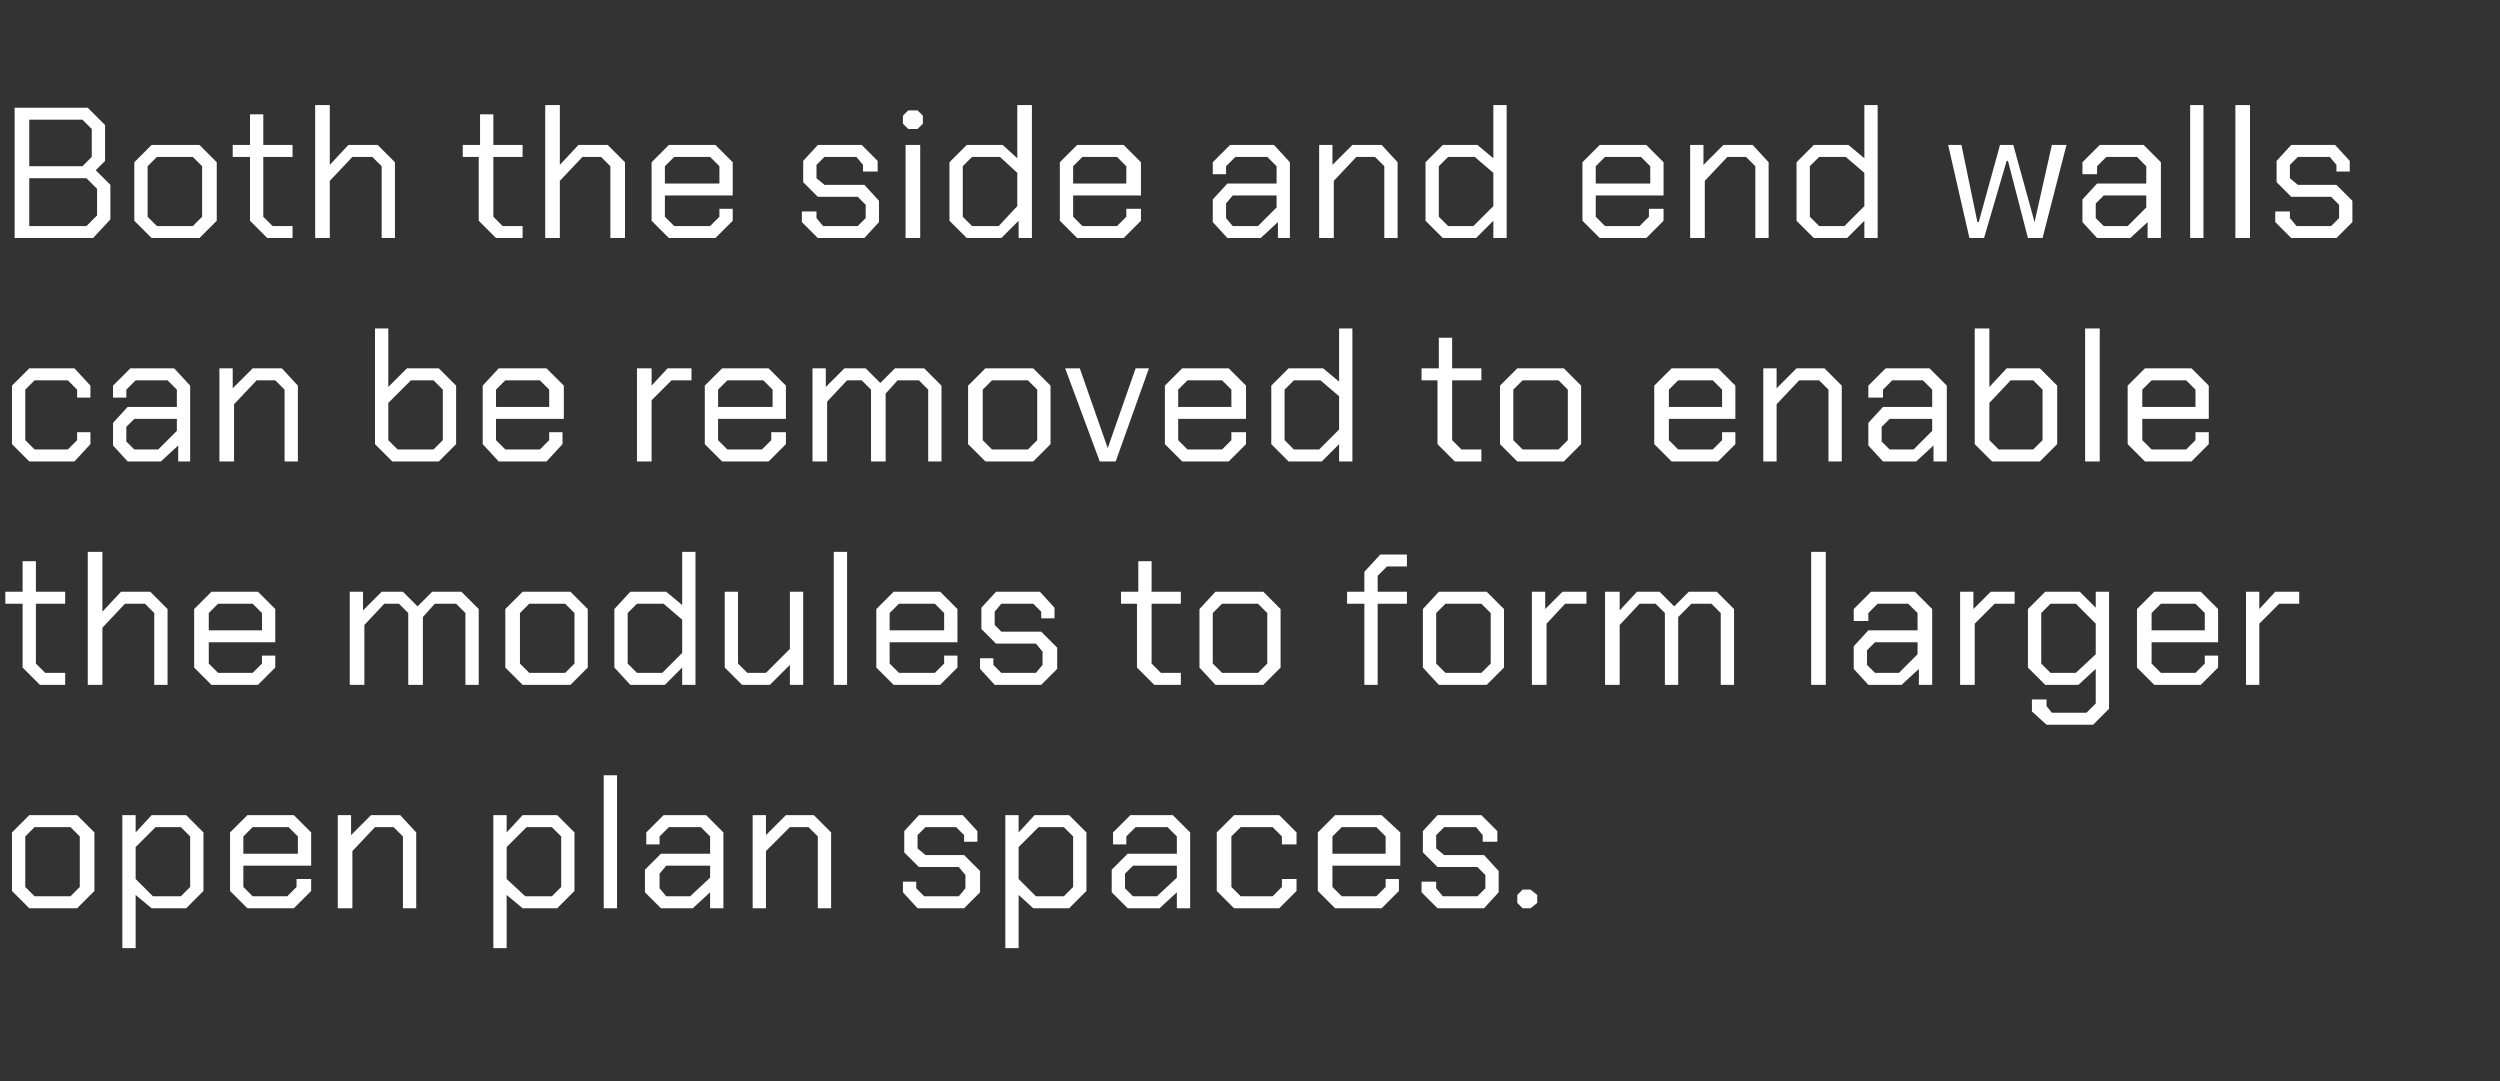
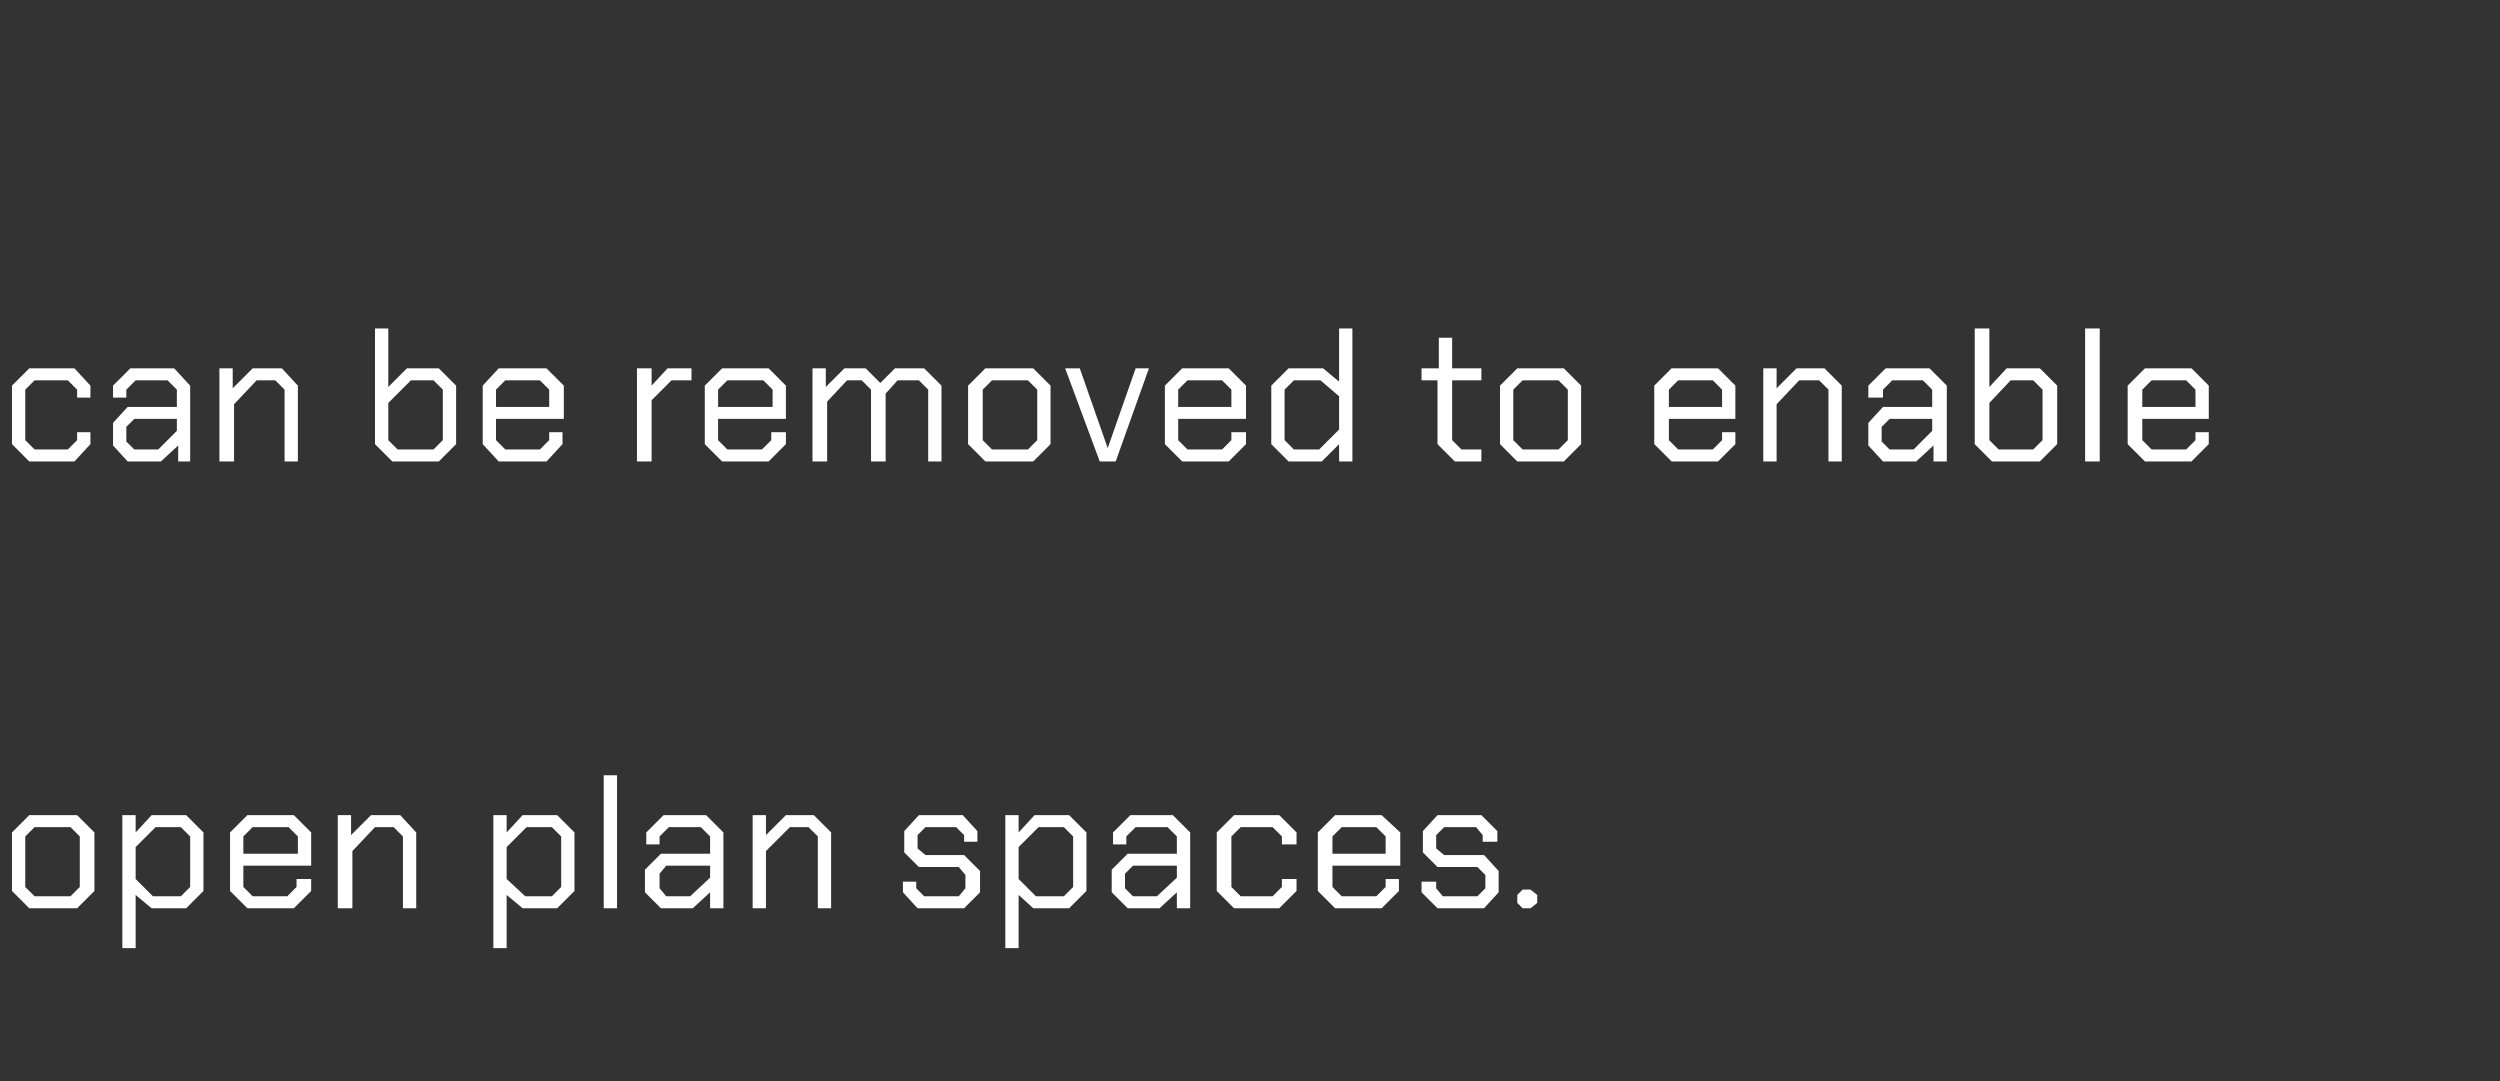
<svg xmlns="http://www.w3.org/2000/svg" version="1.1" width="188px" height="81.3px" viewBox="0 -4 188 81.3" style="top:-4px">
  <rect x="0" y="-4" width="188" height="81.3" fill="#333333" stroke="none" />
  <desc>Both the side and end walls can be removed to enable the modules to form larger open plan spaces.</desc>
  <defs />
  <g id="Polygon155004">
    <path d="M 0.9 63 L 0.9 58.6 L 2.2 57.3 L 5.8 57.3 L 7.1 58.6 L 7.1 63 L 5.8 64.3 L 2.2 64.3 L 0.9 63 Z M 5.3 63.4 L 6 62.7 L 6 58.9 L 5.3 58.2 L 2.6 58.2 L 1.9 58.9 L 1.9 62.7 L 2.6 63.4 L 5.3 63.4 Z M 9.2 57.3 L 10.2 57.3 L 10.2 58.6 L 11.4 57.3 L 14 57.3 L 15.3 58.6 L 15.3 63 L 14 64.3 L 11.4 64.3 L 10.2 63.3 L 10.2 67.3 L 9.2 67.3 L 9.2 57.3 Z M 13.6 63.4 L 14.3 62.7 L 14.3 58.9 L 13.6 58.2 L 11.7 58.2 L 10.2 59.7 L 10.2 62.1 L 11.5 63.4 L 13.6 63.4 Z M 17.3 63 L 17.3 58.6 L 18.6 57.3 L 22.1 57.3 L 23.4 58.6 L 23.4 61.1 L 18.3 61.1 L 18.3 62.7 L 19 63.4 L 21.6 63.4 L 22.3 62.7 L 22.3 62.1 L 23.4 62.1 L 23.4 63 L 22.1 64.3 L 18.6 64.3 L 17.3 63 Z M 22.4 60.2 L 22.4 58.9 L 21.7 58.2 L 19 58.2 L 18.3 58.9 L 18.3 60.2 L 22.4 60.2 Z M 25.4 57.3 L 26.4 57.3 L 26.4 58.8 L 27.9 57.3 L 30.1 57.3 L 31.3 58.6 L 31.3 64.3 L 30.3 64.3 L 30.3 58.9 L 29.6 58.2 L 28.2 58.2 L 26.5 60 L 26.5 64.3 L 25.4 64.3 L 25.4 57.3 Z M 37.1 57.3 L 38.1 57.3 L 38.1 58.6 L 39.3 57.3 L 41.9 57.3 L 43.2 58.6 L 43.2 63 L 41.9 64.3 L 39.3 64.3 L 38.1 63.3 L 38.1 67.3 L 37.1 67.3 L 37.1 57.3 Z M 41.5 63.4 L 42.2 62.7 L 42.2 58.9 L 41.5 58.2 L 39.6 58.2 L 38.1 59.7 L 38.1 62.1 L 39.5 63.4 L 41.5 63.4 Z M 45.4 54.3 L 46.4 54.3 L 46.4 64.3 L 45.4 64.3 L 45.4 54.3 Z M 48.5 63.1 L 48.5 61.4 L 49.7 60.2 L 53.4 60.2 L 53.4 58.9 L 52.7 58.2 L 50.3 58.2 L 49.6 58.9 L 49.6 59.5 L 48.6 59.5 L 48.6 58.6 L 49.9 57.3 L 53.1 57.3 L 54.4 58.6 L 54.4 64.3 L 53.4 64.3 L 53.4 63.1 L 52.1 64.3 L 49.7 64.3 L 48.5 63.1 Z M 51.9 63.4 L 53.4 62 L 53.4 61.1 L 50.1 61.1 L 49.6 61.7 L 49.6 62.8 L 50.1 63.4 L 51.9 63.4 Z M 56.6 57.3 L 57.6 57.3 L 57.6 58.8 L 59.1 57.3 L 61.2 57.3 L 62.5 58.6 L 62.5 64.3 L 61.5 64.3 L 61.5 58.9 L 60.8 58.2 L 59.4 58.2 L 57.6 60 L 57.6 64.3 L 56.6 64.3 L 56.6 57.3 Z M 67.9 63.1 L 67.9 62.3 L 68.9 62.3 L 68.9 62.8 L 69.5 63.4 L 72.1 63.4 L 72.6 62.8 L 72.6 61.8 L 72.1 61.2 L 69.1 61.2 L 68 60.1 L 68 58.5 L 69.1 57.3 L 72.4 57.3 L 73.5 58.5 L 73.5 59.3 L 72.5 59.3 L 72.5 58.8 L 71.9 58.2 L 69.6 58.2 L 69 58.8 L 69 59.8 L 69.6 60.3 L 72.5 60.3 L 73.7 61.5 L 73.7 63.1 L 72.5 64.3 L 69 64.3 L 67.9 63.1 Z M 75.6 57.3 L 76.6 57.3 L 76.6 58.6 L 77.8 57.3 L 80.4 57.3 L 81.7 58.6 L 81.7 63 L 80.4 64.3 L 77.7 64.3 L 76.6 63.3 L 76.6 67.3 L 75.6 67.3 L 75.6 57.3 Z M 80 63.4 L 80.7 62.7 L 80.7 58.9 L 80 58.2 L 78.1 58.2 L 76.6 59.7 L 76.6 62.1 L 77.9 63.4 L 80 63.4 Z M 83.6 63.1 L 83.6 61.4 L 84.8 60.2 L 88.5 60.2 L 88.5 58.9 L 87.8 58.2 L 85.4 58.2 L 84.7 58.9 L 84.7 59.5 L 83.7 59.5 L 83.7 58.6 L 85 57.3 L 88.2 57.3 L 89.5 58.6 L 89.5 64.3 L 88.5 64.3 L 88.5 63.1 L 87.2 64.3 L 84.8 64.3 L 83.6 63.1 Z M 87 63.4 L 88.5 62 L 88.5 61.1 L 85.2 61.1 L 84.6 61.7 L 84.6 62.8 L 85.2 63.4 L 87 63.4 Z M 91.5 63 L 91.5 58.6 L 92.8 57.3 L 96.2 57.3 L 97.5 58.6 L 97.5 59.5 L 96.4 59.5 L 96.4 58.9 L 95.7 58.2 L 93.3 58.2 L 92.6 58.9 L 92.6 62.7 L 93.3 63.4 L 95.7 63.4 L 96.4 62.7 L 96.4 62.1 L 97.5 62.1 L 97.5 63 L 96.2 64.3 L 92.8 64.3 L 91.5 63 Z M 99.1 63 L 99.1 58.6 L 100.4 57.3 L 103.9 57.3 L 105.3 58.6 L 105.3 61.1 L 100.2 61.1 L 100.2 62.7 L 100.9 63.4 L 103.5 63.4 L 104.2 62.7 L 104.2 62.1 L 105.2 62.1 L 105.2 63 L 103.9 64.3 L 100.4 64.3 L 99.1 63 Z M 104.2 60.2 L 104.2 58.9 L 103.5 58.2 L 100.9 58.2 L 100.2 58.9 L 100.2 60.2 L 104.2 60.2 Z M 106.9 63.1 L 106.9 62.3 L 108 62.3 L 108 62.8 L 108.5 63.4 L 111.1 63.4 L 111.7 62.8 L 111.7 61.8 L 111.1 61.2 L 108.1 61.2 L 107 60.1 L 107 58.5 L 108.1 57.3 L 111.4 57.3 L 112.6 58.5 L 112.6 59.3 L 111.5 59.3 L 111.5 58.8 L 111 58.2 L 108.6 58.2 L 108 58.8 L 108 59.8 L 108.6 60.3 L 111.6 60.3 L 112.7 61.5 L 112.7 63.1 L 111.6 64.3 L 108.1 64.3 L 106.9 63.1 Z M 114.1 63.9 L 114.1 63.3 L 114.5 62.9 L 115.1 62.9 L 115.6 63.3 L 115.6 63.9 L 115.1 64.3 L 114.5 64.3 L 114.1 63.9 Z " stroke="none" fill="#fff" />
  </g>
  <g id="Polygon155003">
-     <path d="M 1.7 46.2 L 1.7 41.4 L 0.4 41.4 L 0.4 40.5 L 1.7 40.5 L 1.7 38.2 L 2.7 38.2 L 2.7 40.5 L 4.9 40.5 L 4.9 41.4 L 2.7 41.4 L 2.7 45.9 L 3.4 46.6 L 4.9 46.6 L 4.9 47.5 L 3 47.5 L 1.7 46.2 Z M 6.6 37.5 L 7.7 37.5 L 7.7 42 L 9.1 40.5 L 11.3 40.5 L 12.6 41.8 L 12.6 47.5 L 11.6 47.5 L 11.6 42.1 L 10.9 41.4 L 9.4 41.4 L 7.7 43.2 L 7.7 47.5 L 6.6 47.5 L 6.6 37.5 Z M 14.6 46.2 L 14.6 41.8 L 15.9 40.5 L 19.4 40.5 L 20.7 41.8 L 20.7 44.3 L 15.7 44.3 L 15.7 45.9 L 16.4 46.6 L 19 46.6 L 19.7 45.9 L 19.7 45.3 L 20.7 45.3 L 20.7 46.2 L 19.4 47.5 L 15.9 47.5 L 14.6 46.2 Z M 19.7 43.4 L 19.7 42.1 L 19 41.4 L 16.4 41.4 L 15.7 42.1 L 15.7 43.4 L 19.7 43.4 Z M 26.3 40.5 L 27.3 40.5 L 27.3 41.9 L 28.7 40.5 L 30.3 40.5 L 31.4 41.6 L 32.5 40.5 L 34.7 40.5 L 36 41.8 L 36 47.5 L 35 47.5 L 35 42.1 L 34.3 41.4 L 32.7 41.4 L 31.8 42.4 L 31.8 47.5 L 30.7 47.5 L 30.7 42.1 L 30 41.4 L 28.9 41.4 L 27.4 43 L 27.4 47.5 L 26.3 47.5 L 26.3 40.5 Z M 38 46.2 L 38 41.8 L 39.3 40.5 L 42.9 40.5 L 44.2 41.8 L 44.2 46.2 L 42.9 47.5 L 39.3 47.5 L 38 46.2 Z M 42.5 46.6 L 43.2 45.9 L 43.2 42.1 L 42.5 41.4 L 39.8 41.4 L 39.1 42.1 L 39.1 45.9 L 39.8 46.6 L 42.5 46.6 Z M 46.2 46.2 L 46.2 41.8 L 47.4 40.5 L 50.1 40.5 L 51.3 41.5 L 51.3 37.5 L 52.3 37.5 L 52.3 47.5 L 51.3 47.5 L 51.3 46.2 L 50 47.5 L 47.4 47.5 L 46.2 46.2 Z M 49.8 46.6 L 51.3 45.1 L 51.3 42.6 L 49.9 41.4 L 47.9 41.4 L 47.2 42.1 L 47.2 45.9 L 47.9 46.6 L 49.8 46.6 Z M 54.5 46.2 L 54.5 40.5 L 55.5 40.5 L 55.5 45.9 L 56.2 46.6 L 57.6 46.6 L 59.4 44.8 L 59.4 40.5 L 60.4 40.5 L 60.4 47.5 L 59.4 47.5 L 59.4 46 L 57.9 47.5 L 55.8 47.5 L 54.5 46.2 Z M 62.7 37.5 L 63.7 37.5 L 63.7 47.5 L 62.7 47.5 L 62.7 37.5 Z M 65.9 46.2 L 65.9 41.8 L 67.2 40.5 L 70.7 40.5 L 72 41.8 L 72 44.3 L 66.9 44.3 L 66.9 45.9 L 67.6 46.6 L 70.3 46.6 L 71 45.9 L 71 45.3 L 72 45.3 L 72 46.2 L 70.7 47.5 L 67.2 47.5 L 65.9 46.2 Z M 71 43.4 L 71 42.1 L 70.3 41.4 L 67.6 41.4 L 66.9 42.1 L 66.9 43.4 L 71 43.4 Z M 73.7 46.3 L 73.7 45.5 L 74.7 45.5 L 74.7 46 L 75.3 46.6 L 77.9 46.6 L 78.4 46 L 78.4 45 L 77.9 44.4 L 74.9 44.4 L 73.8 43.3 L 73.8 41.7 L 74.9 40.5 L 78.2 40.5 L 79.3 41.7 L 79.3 42.5 L 78.3 42.5 L 78.3 42 L 77.7 41.4 L 75.3 41.4 L 74.8 42 L 74.8 43 L 75.3 43.5 L 78.3 43.5 L 79.5 44.7 L 79.5 46.3 L 78.3 47.5 L 74.8 47.5 L 73.7 46.3 Z M 85.5 46.2 L 85.5 41.4 L 84.3 41.4 L 84.3 40.5 L 85.6 40.5 L 85.6 38.2 L 86.6 38.2 L 86.6 40.5 L 88.8 40.5 L 88.8 41.4 L 86.6 41.4 L 86.6 45.9 L 87.3 46.6 L 88.8 46.6 L 88.8 47.5 L 86.8 47.5 L 85.5 46.2 Z M 90.2 46.2 L 90.2 41.8 L 91.4 40.5 L 95 40.5 L 96.3 41.8 L 96.3 46.2 L 95 47.5 L 91.4 47.5 L 90.2 46.2 Z M 94.6 46.6 L 95.3 45.9 L 95.3 42.1 L 94.6 41.4 L 91.9 41.4 L 91.2 42.1 L 91.2 45.9 L 91.9 46.6 L 94.6 46.6 Z M 102.6 41.4 L 101.3 41.4 L 101.3 40.5 L 102.6 40.5 L 102.6 39 L 103.8 37.7 L 105.8 37.7 L 105.8 38.6 L 104.3 38.6 L 103.6 39.3 L 103.6 40.5 L 105.8 40.5 L 105.8 41.4 L 103.6 41.4 L 103.6 47.5 L 102.6 47.5 L 102.6 41.4 Z M 107 46.2 L 107 41.8 L 108.2 40.5 L 111.8 40.5 L 113.1 41.8 L 113.1 46.2 L 111.8 47.5 L 108.2 47.5 L 107 46.2 Z M 111.4 46.6 L 112.1 45.9 L 112.1 42.1 L 111.4 41.4 L 108.7 41.4 L 108 42.1 L 108 45.9 L 108.7 46.6 L 111.4 46.6 Z M 115.2 40.5 L 116.2 40.5 L 116.2 41.8 L 117.5 40.5 L 119.3 40.5 L 119.3 41.4 L 117.7 41.4 L 116.3 42.9 L 116.3 47.5 L 115.2 47.5 L 115.2 40.5 Z M 120.7 40.5 L 121.8 40.5 L 121.8 41.9 L 123.1 40.5 L 124.8 40.5 L 125.9 41.6 L 127 40.5 L 129.1 40.5 L 130.4 41.8 L 130.4 47.5 L 129.4 47.5 L 129.4 42.1 L 128.7 41.4 L 127.2 41.4 L 126.2 42.4 L 126.2 47.5 L 125.2 47.5 L 125.2 42.1 L 124.5 41.4 L 123.3 41.4 L 121.8 43 L 121.8 47.5 L 120.7 47.5 L 120.7 40.5 Z M 136.2 37.5 L 137.3 37.5 L 137.3 47.5 L 136.2 47.5 L 136.2 37.5 Z M 139.4 46.3 L 139.4 44.6 L 140.5 43.4 L 144.2 43.4 L 144.2 42.1 L 143.5 41.4 L 141.2 41.4 L 140.5 42.1 L 140.5 42.7 L 139.4 42.7 L 139.4 41.8 L 140.7 40.5 L 144 40.5 L 145.3 41.8 L 145.3 47.5 L 144.3 47.5 L 144.3 46.3 L 143 47.5 L 140.5 47.5 L 139.4 46.3 Z M 142.8 46.6 L 144.2 45.2 L 144.2 44.3 L 141 44.3 L 140.4 44.9 L 140.4 46 L 141 46.6 L 142.8 46.6 Z M 147.4 40.5 L 148.4 40.5 L 148.4 41.8 L 149.7 40.5 L 151.5 40.5 L 151.5 41.4 L 150 41.4 L 148.5 42.9 L 148.5 47.5 L 147.4 47.5 L 147.4 40.5 Z M 158.6 40.5 L 158.6 49.3 L 157.4 50.5 L 153.9 50.5 L 152.8 49.5 L 152.8 48.6 L 153.9 48.6 L 153.9 49.1 L 154.3 49.6 L 156.9 49.6 L 157.6 48.9 L 157.6 46.3 L 156.3 47.5 L 153.8 47.5 L 152.5 46.2 L 152.5 41.8 L 153.8 40.5 L 156.4 40.5 L 157.6 41.7 L 157.6 40.5 L 158.6 40.5 Z M 157.6 42.9 L 156.1 41.4 L 154.2 41.4 L 153.5 42.1 L 153.5 45.9 L 154.2 46.6 L 156.1 46.6 L 157.6 45.2 L 157.6 42.9 Z M 160.7 46.2 L 160.7 41.8 L 162 40.5 L 165.5 40.5 L 166.8 41.8 L 166.8 44.3 L 161.8 44.3 L 161.8 45.9 L 162.5 46.6 L 165.1 46.6 L 165.8 45.9 L 165.8 45.3 L 166.8 45.3 L 166.8 46.2 L 165.5 47.5 L 162 47.5 L 160.7 46.2 Z M 165.8 43.4 L 165.8 42.1 L 165.1 41.4 L 162.5 41.4 L 161.8 42.1 L 161.8 43.4 L 165.8 43.4 Z M 168.9 40.5 L 169.9 40.5 L 169.9 41.8 L 171.1 40.5 L 172.9 40.5 L 172.9 41.4 L 171.4 41.4 L 169.9 42.9 L 169.9 47.5 L 168.9 47.5 L 168.9 40.5 Z " stroke="none" fill="#fff" />
-   </g>
+     </g>
  <g id="Polygon155002">
    <path d="M 0.9 29.4 L 0.9 25 L 2.2 23.7 L 5.6 23.7 L 6.8 25 L 6.8 25.9 L 5.8 25.9 L 5.8 25.3 L 5.1 24.6 L 2.6 24.6 L 1.9 25.3 L 1.9 29.1 L 2.6 29.8 L 5.1 29.8 L 5.8 29.1 L 5.8 28.5 L 6.8 28.5 L 6.8 29.4 L 5.6 30.7 L 2.2 30.7 L 0.9 29.4 Z M 8.5 29.5 L 8.5 27.8 L 9.6 26.6 L 13.3 26.6 L 13.3 25.3 L 12.6 24.6 L 10.2 24.6 L 9.5 25.3 L 9.5 25.9 L 8.5 25.9 L 8.5 25 L 9.8 23.7 L 13.1 23.7 L 14.3 25 L 14.3 30.7 L 13.4 30.7 L 13.4 29.5 L 12.1 30.7 L 9.6 30.7 L 8.5 29.5 Z M 11.9 29.8 L 13.3 28.4 L 13.3 27.5 L 10.1 27.5 L 9.5 28.1 L 9.5 29.2 L 10.1 29.8 L 11.9 29.8 Z M 16.5 23.7 L 17.5 23.7 L 17.5 25.2 L 19 23.7 L 21.2 23.7 L 22.4 25 L 22.4 30.7 L 21.4 30.7 L 21.4 25.3 L 20.7 24.6 L 19.3 24.6 L 17.6 26.4 L 17.6 30.7 L 16.5 30.7 L 16.5 23.7 Z M 28.2 29.4 L 28.2 20.7 L 29.2 20.7 L 29.2 25.1 L 30.6 23.7 L 33 23.7 L 34.3 25 L 34.3 29.4 L 33 30.7 L 29.5 30.7 L 28.2 29.4 Z M 32.6 29.8 L 33.3 29.1 L 33.3 25.3 L 32.6 24.6 L 30.9 24.6 L 29.2 26.3 L 29.2 29.1 L 29.9 29.8 L 32.6 29.8 Z M 36.3 29.4 L 36.3 25 L 37.5 23.7 L 41.1 23.7 L 42.4 25 L 42.4 27.5 L 37.3 27.5 L 37.3 29.1 L 38 29.8 L 40.6 29.8 L 41.3 29.1 L 41.3 28.5 L 42.3 28.5 L 42.3 29.4 L 41.1 30.7 L 37.5 30.7 L 36.3 29.4 Z M 41.3 26.6 L 41.3 25.3 L 40.6 24.6 L 38 24.6 L 37.3 25.3 L 37.3 26.6 L 41.3 26.6 Z M 47.9 23.7 L 49 23.7 L 49 25 L 50.2 23.7 L 52 23.7 L 52 24.6 L 50.5 24.6 L 49 26.1 L 49 30.7 L 47.9 30.7 L 47.9 23.7 Z M 53 29.4 L 53 25 L 54.3 23.7 L 57.8 23.7 L 59.1 25 L 59.1 27.5 L 54 27.5 L 54 29.1 L 54.7 29.8 L 57.3 29.8 L 58 29.1 L 58 28.5 L 59.1 28.5 L 59.1 29.4 L 57.8 30.7 L 54.3 30.7 L 53 29.4 Z M 58.1 26.6 L 58.1 25.3 L 57.4 24.6 L 54.7 24.6 L 54 25.3 L 54 26.6 L 58.1 26.6 Z M 61.1 23.7 L 62.1 23.7 L 62.1 25.1 L 63.5 23.7 L 65.1 23.7 L 66.2 24.8 L 67.3 23.7 L 69.5 23.7 L 70.8 25 L 70.8 30.7 L 69.8 30.7 L 69.8 25.3 L 69.1 24.6 L 67.5 24.6 L 66.6 25.6 L 66.6 30.7 L 65.5 30.7 L 65.5 25.3 L 64.8 24.6 L 63.7 24.6 L 62.2 26.2 L 62.2 30.7 L 61.1 30.7 L 61.1 23.7 Z M 72.8 29.4 L 72.8 25 L 74.1 23.7 L 77.7 23.7 L 79 25 L 79 29.4 L 77.7 30.7 L 74.1 30.7 L 72.8 29.4 Z M 77.3 29.8 L 78 29.1 L 78 25.3 L 77.3 24.6 L 74.6 24.6 L 73.9 25.3 L 73.9 29.1 L 74.6 29.8 L 77.3 29.8 Z M 80.1 23.7 L 81.2 23.7 L 83.3 29.7 L 83.3 29.7 L 85.4 23.7 L 86.4 23.7 L 83.9 30.7 L 82.7 30.7 L 80.1 23.7 Z M 87.6 29.4 L 87.6 25 L 88.9 23.7 L 92.4 23.7 L 93.7 25 L 93.7 27.5 L 88.6 27.5 L 88.6 29.1 L 89.3 29.8 L 91.9 29.8 L 92.6 29.1 L 92.6 28.5 L 93.7 28.5 L 93.7 29.4 L 92.4 30.7 L 88.9 30.7 L 87.6 29.4 Z M 92.6 26.6 L 92.6 25.3 L 91.9 24.6 L 89.3 24.6 L 88.6 25.3 L 88.6 26.6 L 92.6 26.6 Z M 95.6 29.4 L 95.6 25 L 96.9 23.7 L 99.5 23.7 L 100.7 24.7 L 100.7 20.7 L 101.7 20.7 L 101.7 30.7 L 100.7 30.7 L 100.7 29.4 L 99.4 30.7 L 96.9 30.7 L 95.6 29.4 Z M 99.2 29.8 L 100.7 28.3 L 100.7 25.8 L 99.3 24.6 L 97.3 24.6 L 96.6 25.3 L 96.6 29.1 L 97.3 29.8 L 99.2 29.8 Z M 108.1 29.4 L 108.1 24.6 L 106.9 24.6 L 106.9 23.7 L 108.2 23.7 L 108.2 21.4 L 109.2 21.4 L 109.2 23.7 L 111.4 23.7 L 111.4 24.6 L 109.2 24.6 L 109.2 29.1 L 109.9 29.8 L 111.4 29.8 L 111.4 30.7 L 109.4 30.7 L 108.1 29.4 Z M 112.8 29.4 L 112.8 25 L 114.1 23.7 L 117.6 23.7 L 118.9 25 L 118.9 29.4 L 117.6 30.7 L 114.1 30.7 L 112.8 29.4 Z M 117.2 29.8 L 117.9 29.1 L 117.9 25.3 L 117.2 24.6 L 114.5 24.6 L 113.8 25.3 L 113.8 29.1 L 114.5 29.8 L 117.2 29.8 Z M 124.4 29.4 L 124.4 25 L 125.7 23.7 L 129.2 23.7 L 130.5 25 L 130.5 27.5 L 125.5 27.5 L 125.5 29.1 L 126.2 29.8 L 128.8 29.8 L 129.5 29.1 L 129.5 28.5 L 130.5 28.5 L 130.5 29.4 L 129.2 30.7 L 125.7 30.7 L 124.4 29.4 Z M 129.5 26.6 L 129.5 25.3 L 128.8 24.6 L 126.2 24.6 L 125.5 25.3 L 125.5 26.6 L 129.5 26.6 Z M 132.6 23.7 L 133.6 23.7 L 133.6 25.2 L 135.1 23.7 L 137.2 23.7 L 138.5 25 L 138.5 30.7 L 137.5 30.7 L 137.5 25.3 L 136.8 24.6 L 135.3 24.6 L 133.6 26.4 L 133.6 30.7 L 132.6 30.7 L 132.6 23.7 Z M 140.5 29.5 L 140.5 27.8 L 141.6 26.6 L 145.3 26.6 L 145.3 25.3 L 144.6 24.6 L 142.3 24.6 L 141.6 25.3 L 141.6 25.9 L 140.5 25.9 L 140.5 25 L 141.8 23.7 L 145.1 23.7 L 146.4 25 L 146.4 30.7 L 145.4 30.7 L 145.4 29.5 L 144.1 30.7 L 141.6 30.7 L 140.5 29.5 Z M 143.9 29.8 L 145.3 28.4 L 145.3 27.5 L 142.1 27.5 L 141.5 28.1 L 141.5 29.2 L 142.1 29.8 L 143.9 29.8 Z M 148.5 29.4 L 148.5 20.7 L 149.6 20.7 L 149.6 25.1 L 150.9 23.7 L 153.4 23.7 L 154.7 25 L 154.7 29.4 L 153.4 30.7 L 149.8 30.7 L 148.5 29.4 Z M 152.9 29.8 L 153.6 29.1 L 153.6 25.3 L 152.9 24.6 L 151.2 24.6 L 149.6 26.3 L 149.6 29.1 L 150.3 29.8 L 152.9 29.8 Z M 156.8 20.7 L 157.9 20.7 L 157.9 30.7 L 156.8 30.7 L 156.8 20.7 Z M 160 29.4 L 160 25 L 161.3 23.7 L 164.8 23.7 L 166.1 25 L 166.1 27.5 L 161.1 27.5 L 161.1 29.1 L 161.8 29.8 L 164.4 29.8 L 165.1 29.1 L 165.1 28.5 L 166.1 28.5 L 166.1 29.4 L 164.8 30.7 L 161.3 30.7 L 160 29.4 Z M 165.1 26.6 L 165.1 25.3 L 164.4 24.6 L 161.8 24.6 L 161.1 25.3 L 161.1 26.6 L 165.1 26.6 Z " stroke="none" fill="#fff" />
  </g>
  <g id="Polygon155001">
-     <path d="M 1.1 4.1 L 6.6 4.1 L 7.9 5.4 L 7.9 8.1 L 7.2 8.8 L 8.3 9.9 L 8.3 12.5 L 7 13.9 L 1.1 13.9 L 1.1 4.1 Z M 6.2 8.5 L 6.9 7.8 L 6.9 5.7 L 6.2 5 L 2.2 5 L 2.2 8.5 L 6.2 8.5 Z M 6.5 13 L 7.3 12.2 L 7.3 10.2 L 6.5 9.4 L 2.2 9.4 L 2.2 13 L 6.5 13 Z M 10.1 12.6 L 10.1 8.2 L 11.4 6.9 L 15 6.9 L 16.3 8.2 L 16.3 12.6 L 15 13.9 L 11.4 13.9 L 10.1 12.6 Z M 14.5 13 L 15.2 12.3 L 15.2 8.5 L 14.5 7.8 L 11.8 7.8 L 11.1 8.5 L 11.1 12.3 L 11.8 13 L 14.5 13 Z M 18.8 12.6 L 18.8 7.8 L 17.5 7.8 L 17.5 6.9 L 18.8 6.9 L 18.8 4.6 L 19.8 4.6 L 19.8 6.9 L 22 6.9 L 22 7.8 L 19.8 7.8 L 19.8 12.3 L 20.5 13 L 22 13 L 22 13.9 L 20.1 13.9 L 18.8 12.6 Z M 23.7 3.9 L 24.8 3.9 L 24.8 8.4 L 26.2 6.9 L 28.4 6.9 L 29.7 8.2 L 29.7 13.9 L 28.7 13.9 L 28.7 8.5 L 28 7.8 L 26.5 7.8 L 24.8 9.6 L 24.8 13.9 L 23.7 13.9 L 23.7 3.9 Z M 36 12.6 L 36 7.8 L 34.8 7.8 L 34.8 6.9 L 36.1 6.9 L 36.1 4.6 L 37.1 4.6 L 37.1 6.9 L 39.3 6.9 L 39.3 7.8 L 37.1 7.8 L 37.1 12.3 L 37.8 13 L 39.3 13 L 39.3 13.9 L 37.3 13.9 L 36 12.6 Z M 41 3.9 L 42.1 3.9 L 42.1 8.4 L 43.5 6.9 L 45.7 6.9 L 47 8.2 L 47 13.9 L 45.9 13.9 L 45.9 8.5 L 45.2 7.8 L 43.8 7.8 L 42.1 9.6 L 42.1 13.9 L 41 13.9 L 41 3.9 Z M 49 12.6 L 49 8.2 L 50.3 6.9 L 53.8 6.9 L 55.1 8.2 L 55.1 10.7 L 50 10.7 L 50 12.3 L 50.7 13 L 53.4 13 L 54.1 12.3 L 54.1 11.7 L 55.1 11.7 L 55.1 12.6 L 53.8 13.9 L 50.3 13.9 L 49 12.6 Z M 54.1 9.8 L 54.1 8.5 L 53.4 7.8 L 50.7 7.8 L 50 8.5 L 50 9.8 L 54.1 9.8 Z M 60.3 12.7 L 60.3 11.9 L 61.4 11.9 L 61.4 12.4 L 61.9 13 L 64.5 13 L 65.1 12.4 L 65.1 11.4 L 64.5 10.8 L 61.5 10.8 L 60.4 9.7 L 60.4 8.1 L 61.5 6.9 L 64.8 6.9 L 66 8.1 L 66 8.9 L 64.9 8.9 L 64.9 8.4 L 64.4 7.8 L 62 7.8 L 61.4 8.4 L 61.4 9.4 L 62 9.9 L 65 9.9 L 66.1 11.1 L 66.1 12.7 L 65 13.9 L 61.5 13.9 L 60.3 12.7 Z M 67.9 5.3 L 67.9 4.7 L 68.3 4.3 L 69 4.3 L 69.4 4.7 L 69.4 5.3 L 69 5.7 L 68.3 5.7 L 67.9 5.3 Z M 68.1 6.9 L 69.2 6.9 L 69.2 13.9 L 68.1 13.9 L 68.1 6.9 Z M 71.4 12.6 L 71.4 8.2 L 72.7 6.9 L 75.4 6.9 L 76.5 7.9 L 76.5 3.9 L 77.6 3.9 L 77.6 13.9 L 76.6 13.9 L 76.6 12.6 L 75.3 13.9 L 72.7 13.9 L 71.4 12.6 Z M 75.1 13 L 76.5 11.5 L 76.5 9 L 75.2 7.8 L 73.1 7.8 L 72.4 8.5 L 72.4 12.3 L 73.1 13 L 75.1 13 Z M 79.7 12.6 L 79.7 8.2 L 81 6.9 L 84.5 6.9 L 85.8 8.2 L 85.8 10.7 L 80.7 10.7 L 80.7 12.3 L 81.4 13 L 84 13 L 84.7 12.3 L 84.7 11.7 L 85.8 11.7 L 85.8 12.6 L 84.5 13.9 L 81 13.9 L 79.7 12.6 Z M 84.7 9.8 L 84.7 8.5 L 84 7.8 L 81.4 7.8 L 80.7 8.5 L 80.7 9.8 L 84.7 9.8 Z M 91.2 12.7 L 91.2 11 L 92.3 9.8 L 96 9.8 L 96 8.5 L 95.3 7.8 L 92.9 7.8 L 92.2 8.5 L 92.2 9.1 L 91.2 9.1 L 91.2 8.2 L 92.5 6.9 L 95.8 6.9 L 97 8.2 L 97 13.9 L 96.1 13.9 L 96.1 12.7 L 94.8 13.9 L 92.3 13.9 L 91.2 12.7 Z M 94.6 13 L 96 11.6 L 96 10.7 L 92.7 10.7 L 92.2 11.3 L 92.2 12.4 L 92.7 13 L 94.6 13 Z M 99.2 6.9 L 100.2 6.9 L 100.2 8.4 L 101.7 6.9 L 103.9 6.9 L 105.1 8.2 L 105.1 13.9 L 104.1 13.9 L 104.1 8.5 L 103.4 7.8 L 102 7.8 L 100.3 9.6 L 100.3 13.9 L 99.2 13.9 L 99.2 6.9 Z M 107.2 12.6 L 107.2 8.2 L 108.5 6.9 L 111.1 6.9 L 112.3 7.9 L 112.3 3.9 L 113.3 3.9 L 113.3 13.9 L 112.3 13.9 L 112.3 12.6 L 111 13.9 L 108.5 13.9 L 107.2 12.6 Z M 110.8 13 L 112.3 11.5 L 112.3 9 L 110.9 7.8 L 108.9 7.8 L 108.2 8.5 L 108.2 12.3 L 108.9 13 L 110.8 13 Z M 119 12.6 L 119 8.2 L 120.3 6.9 L 123.8 6.9 L 125.1 8.2 L 125.1 10.7 L 120 10.7 L 120 12.3 L 120.7 13 L 123.3 13 L 124 12.3 L 124 11.7 L 125.1 11.7 L 125.1 12.6 L 123.8 13.9 L 120.3 13.9 L 119 12.6 Z M 124.1 9.8 L 124.1 8.5 L 123.4 7.8 L 120.7 7.8 L 120 8.5 L 120 9.8 L 124.1 9.8 Z M 127.1 6.9 L 128.1 6.9 L 128.1 8.4 L 129.6 6.9 L 131.8 6.9 L 133 8.2 L 133 13.9 L 132 13.9 L 132 8.5 L 131.3 7.8 L 129.9 7.8 L 128.2 9.6 L 128.2 13.9 L 127.1 13.9 L 127.1 6.9 Z M 135.1 12.6 L 135.1 8.2 L 136.4 6.9 L 139 6.9 L 140.2 7.9 L 140.2 3.9 L 141.2 3.9 L 141.2 13.9 L 140.2 13.9 L 140.2 12.6 L 138.9 13.9 L 136.4 13.9 L 135.1 12.6 Z M 138.7 13 L 140.2 11.5 L 140.2 9 L 138.8 7.8 L 136.8 7.8 L 136.1 8.5 L 136.1 12.3 L 136.8 13 L 138.7 13 Z M 146.5 6.9 L 147.5 6.9 L 148.7 12.7 L 148.8 12.7 L 150.4 6.9 L 151.4 6.9 L 153 12.7 L 153 12.7 L 154.3 6.9 L 155.4 6.9 L 153.6 13.9 L 152.5 13.9 L 151 8.1 L 150.9 8.1 L 149.2 13.9 L 148.1 13.9 L 146.5 6.9 Z M 156.6 12.7 L 156.6 11 L 157.7 9.8 L 161.4 9.8 L 161.4 8.5 L 160.7 7.8 L 158.4 7.8 L 157.7 8.5 L 157.7 9.1 L 156.6 9.1 L 156.6 8.2 L 157.9 6.9 L 161.2 6.9 L 162.5 8.2 L 162.5 13.9 L 161.5 13.9 L 161.5 12.7 L 160.2 13.9 L 157.7 13.9 L 156.6 12.7 Z M 160 13 L 161.4 11.6 L 161.4 10.7 L 158.2 10.7 L 157.6 11.3 L 157.6 12.4 L 158.2 13 L 160 13 Z M 164.7 3.9 L 165.7 3.9 L 165.7 13.9 L 164.7 13.9 L 164.7 3.9 Z M 168.1 3.9 L 169.2 3.9 L 169.2 13.9 L 168.1 13.9 L 168.1 3.9 Z M 171.1 12.7 L 171.1 11.9 L 172.2 11.9 L 172.2 12.4 L 172.7 13 L 175.3 13 L 175.9 12.4 L 175.9 11.4 L 175.3 10.8 L 172.3 10.8 L 171.2 9.7 L 171.2 8.1 L 172.3 6.9 L 175.6 6.9 L 176.7 8.1 L 176.7 8.9 L 175.7 8.9 L 175.7 8.4 L 175.2 7.8 L 172.8 7.8 L 172.2 8.4 L 172.2 9.4 L 172.8 9.9 L 175.7 9.9 L 176.9 11.1 L 176.9 12.7 L 175.7 13.9 L 172.3 13.9 L 171.1 12.7 Z " stroke="none" fill="#fff" />
-   </g>
+     </g>
</svg>